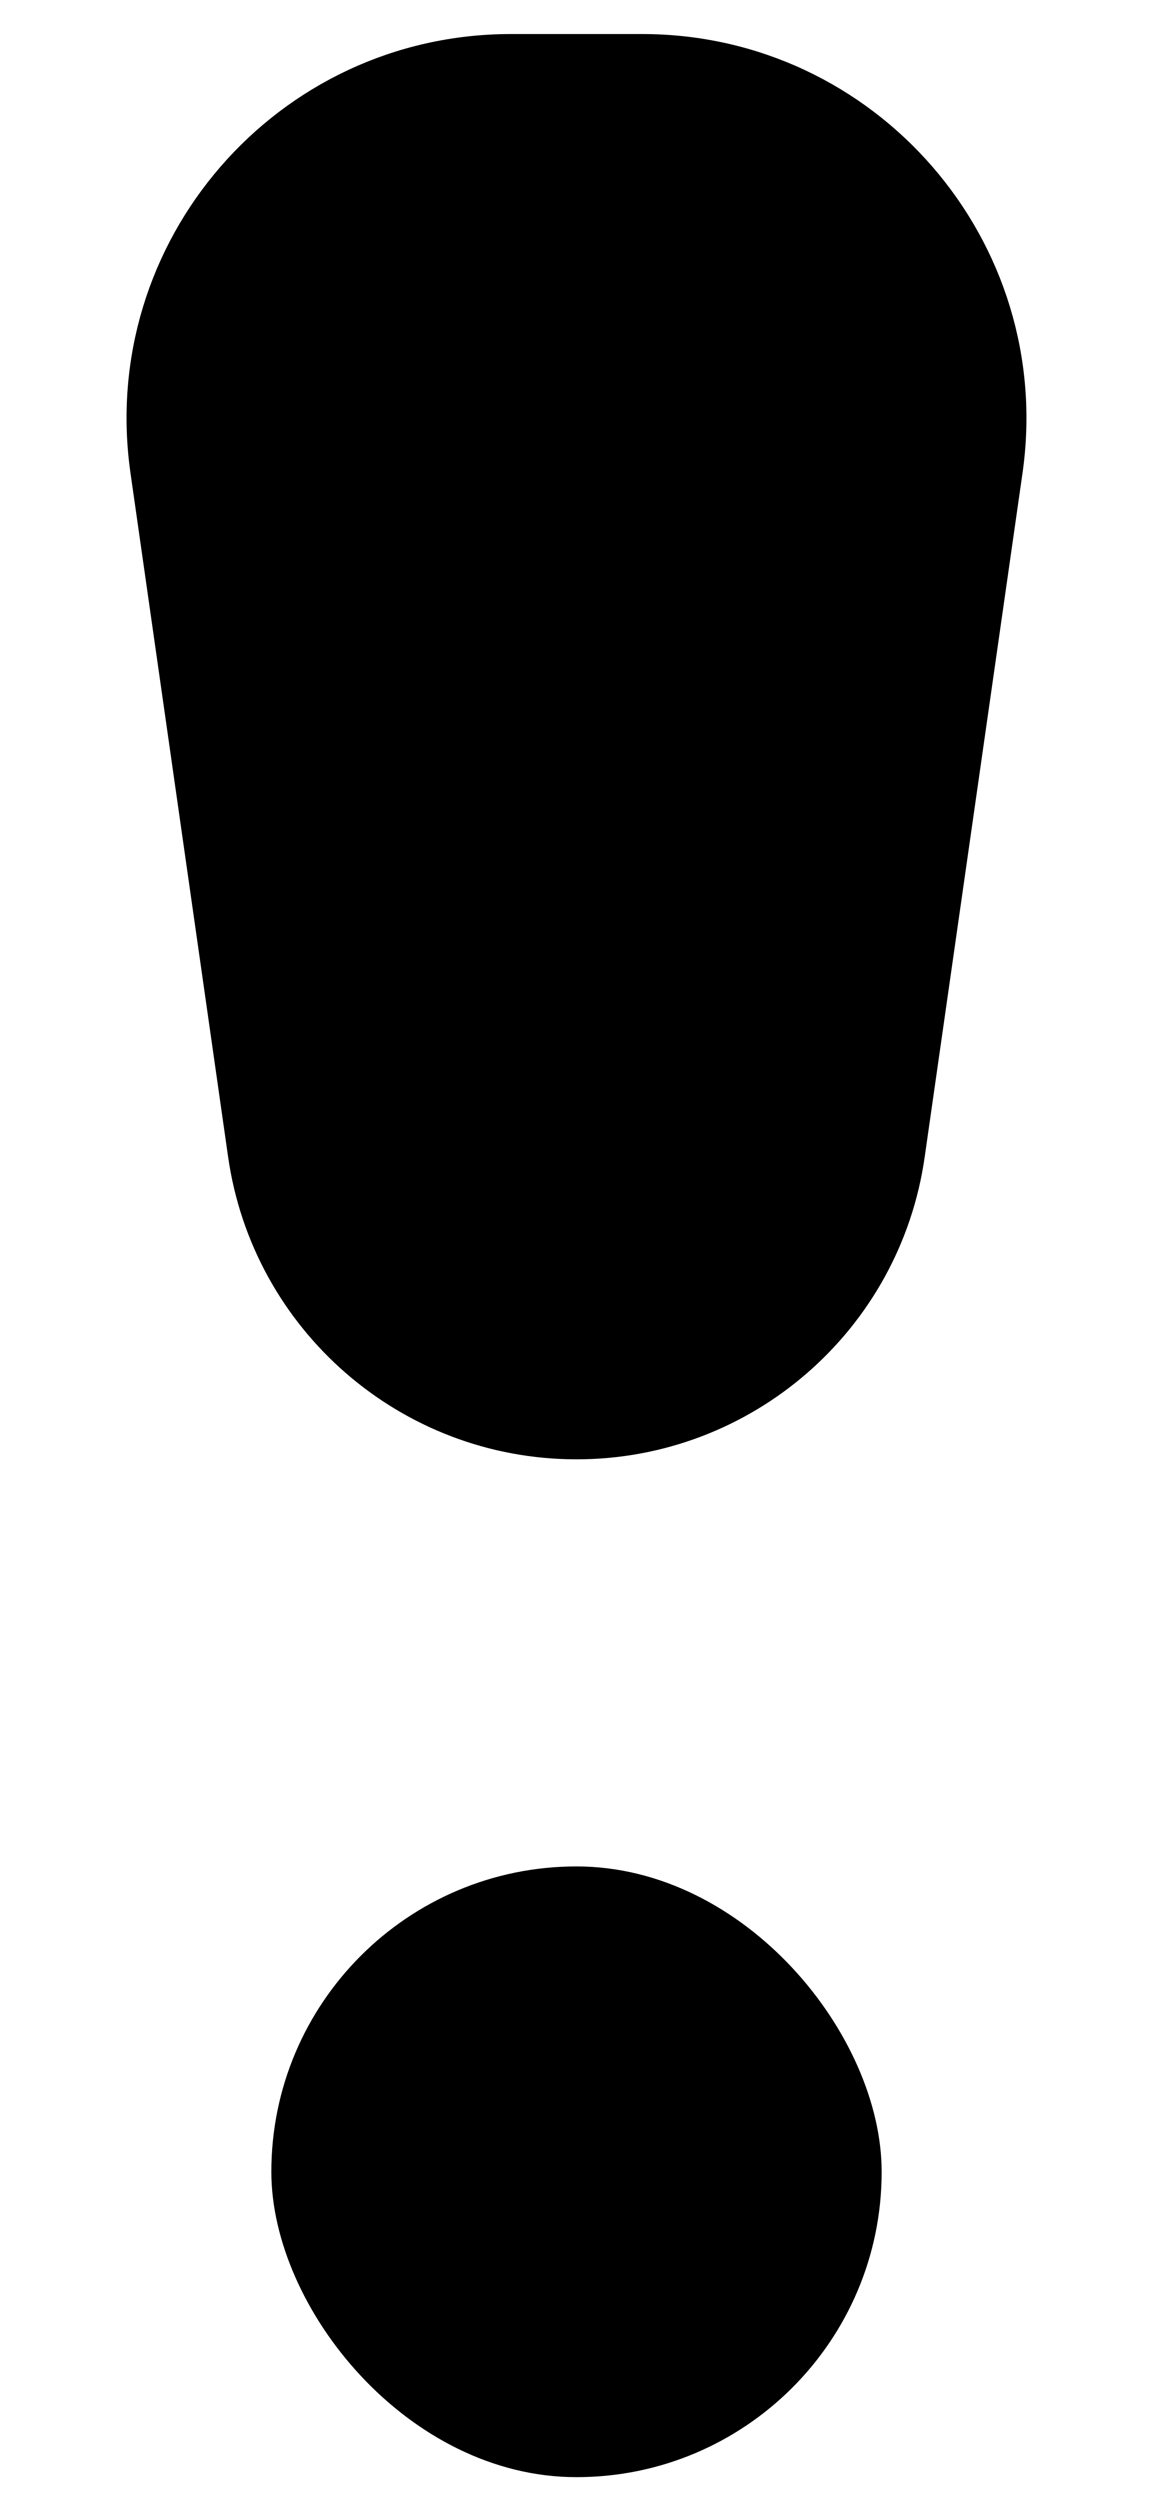
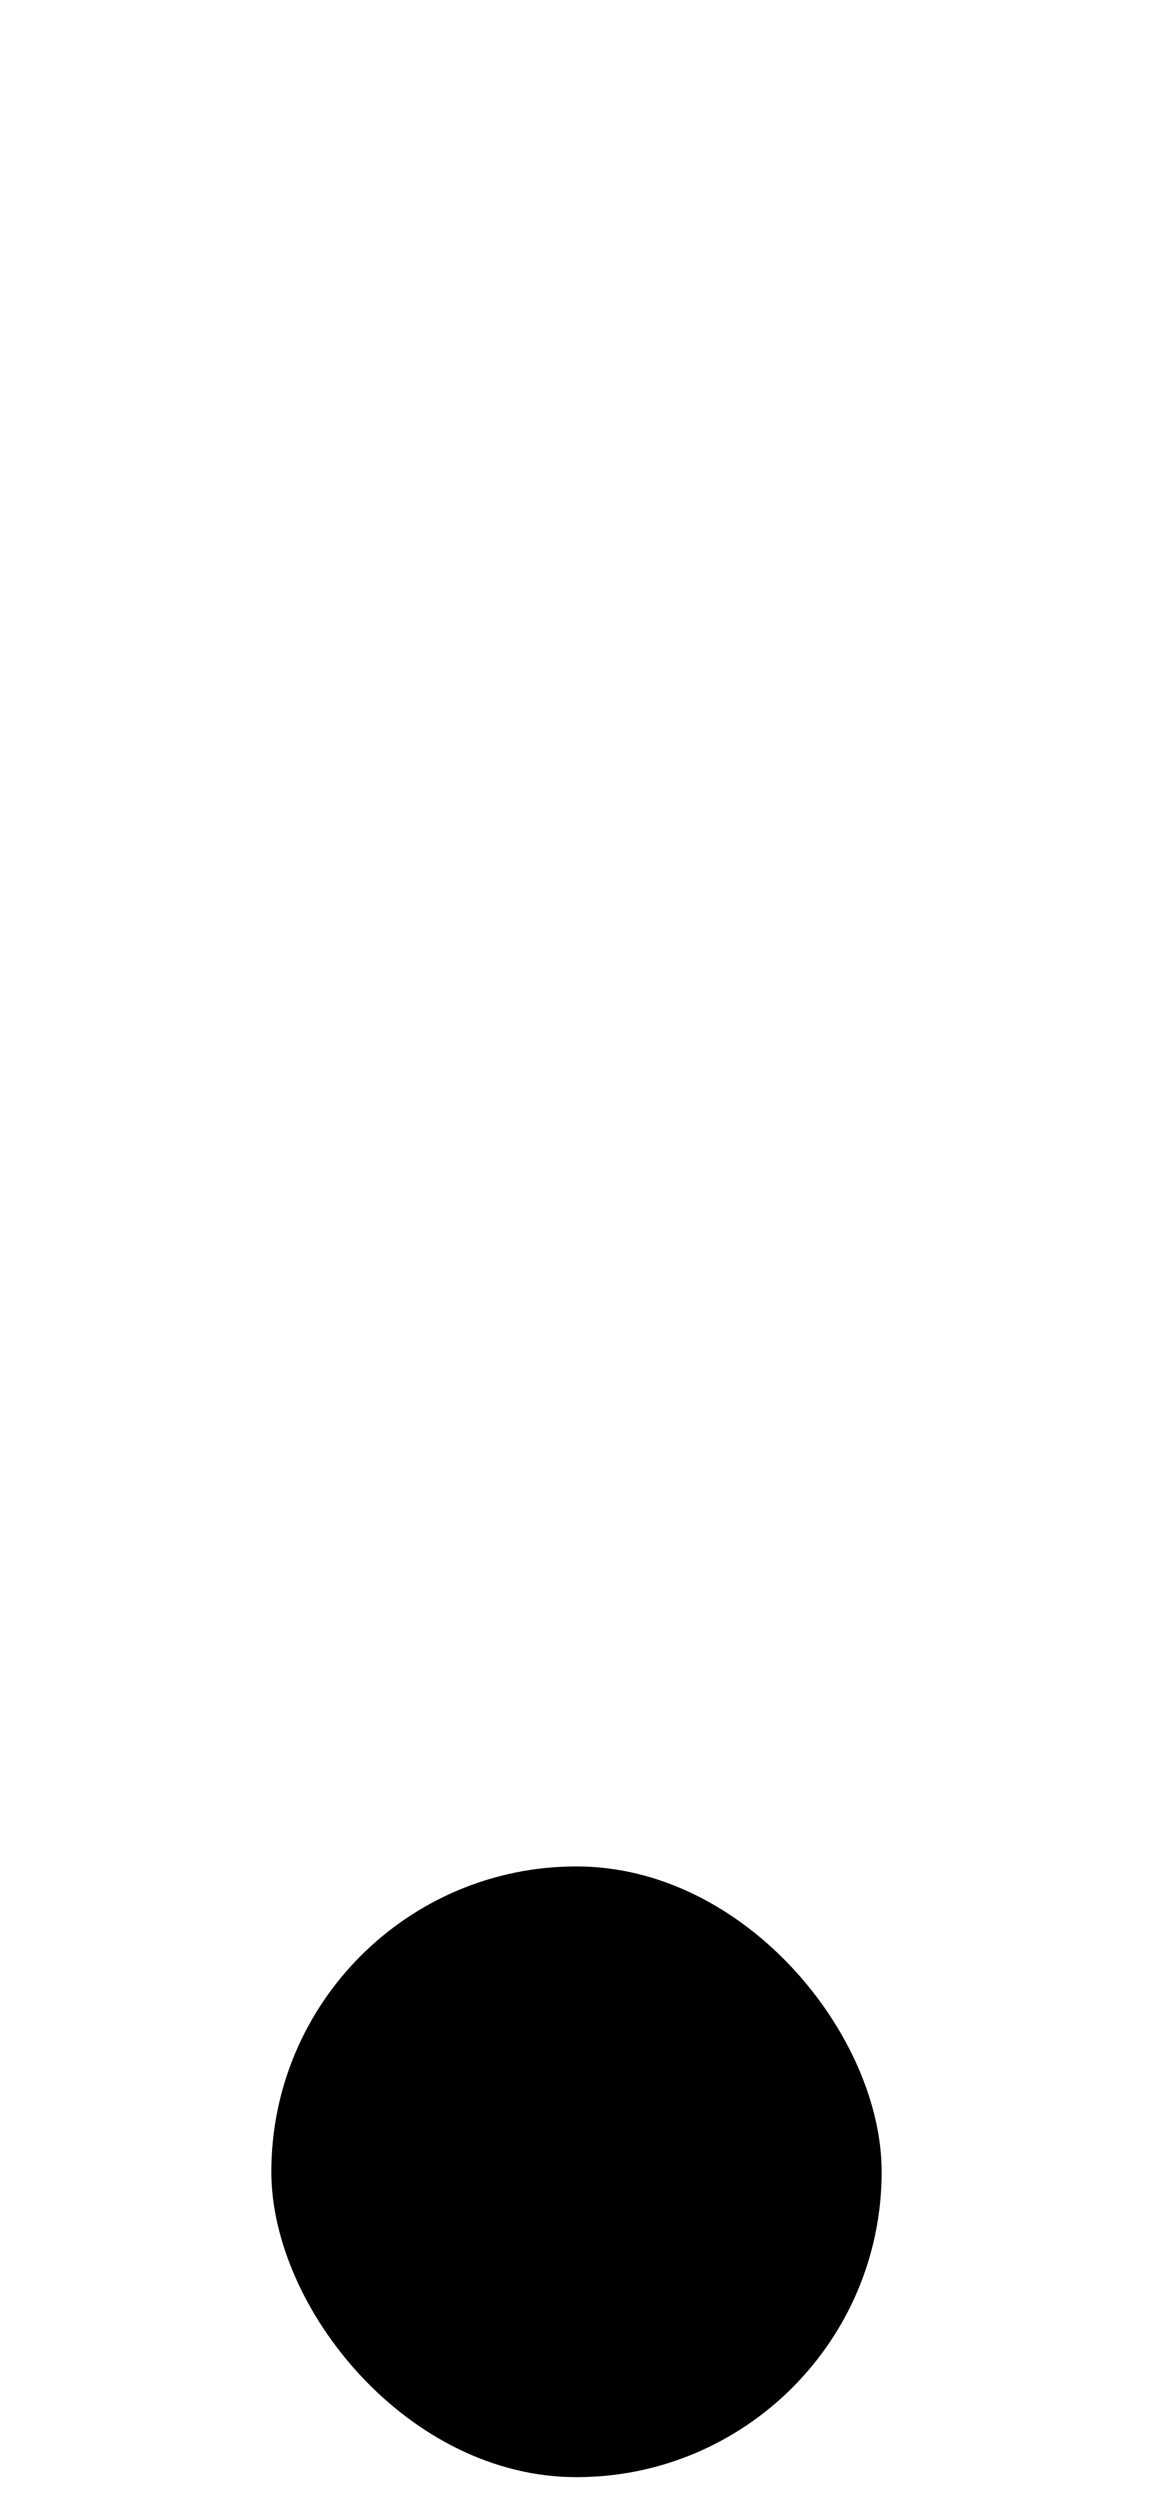
<svg xmlns="http://www.w3.org/2000/svg" width="100%" height="100%" viewBox="0 0 6 13" fill="none">
-   <path d="M0.679 2.46C0.507 1.255 1.441 0.177 2.659 0.177H3.341C4.558 0.177 5.493 1.255 5.321 2.46L4.812 6.016C4.684 6.918 3.911 7.589 3 7.589V7.589C2.088 7.589 1.316 6.918 1.187 6.016L0.679 2.46Z" fill="currentColor" />
  <rect x="1.412" y="9.706" width="3.176" height="3.176" rx="1.588" fill="currentColor" />
</svg>